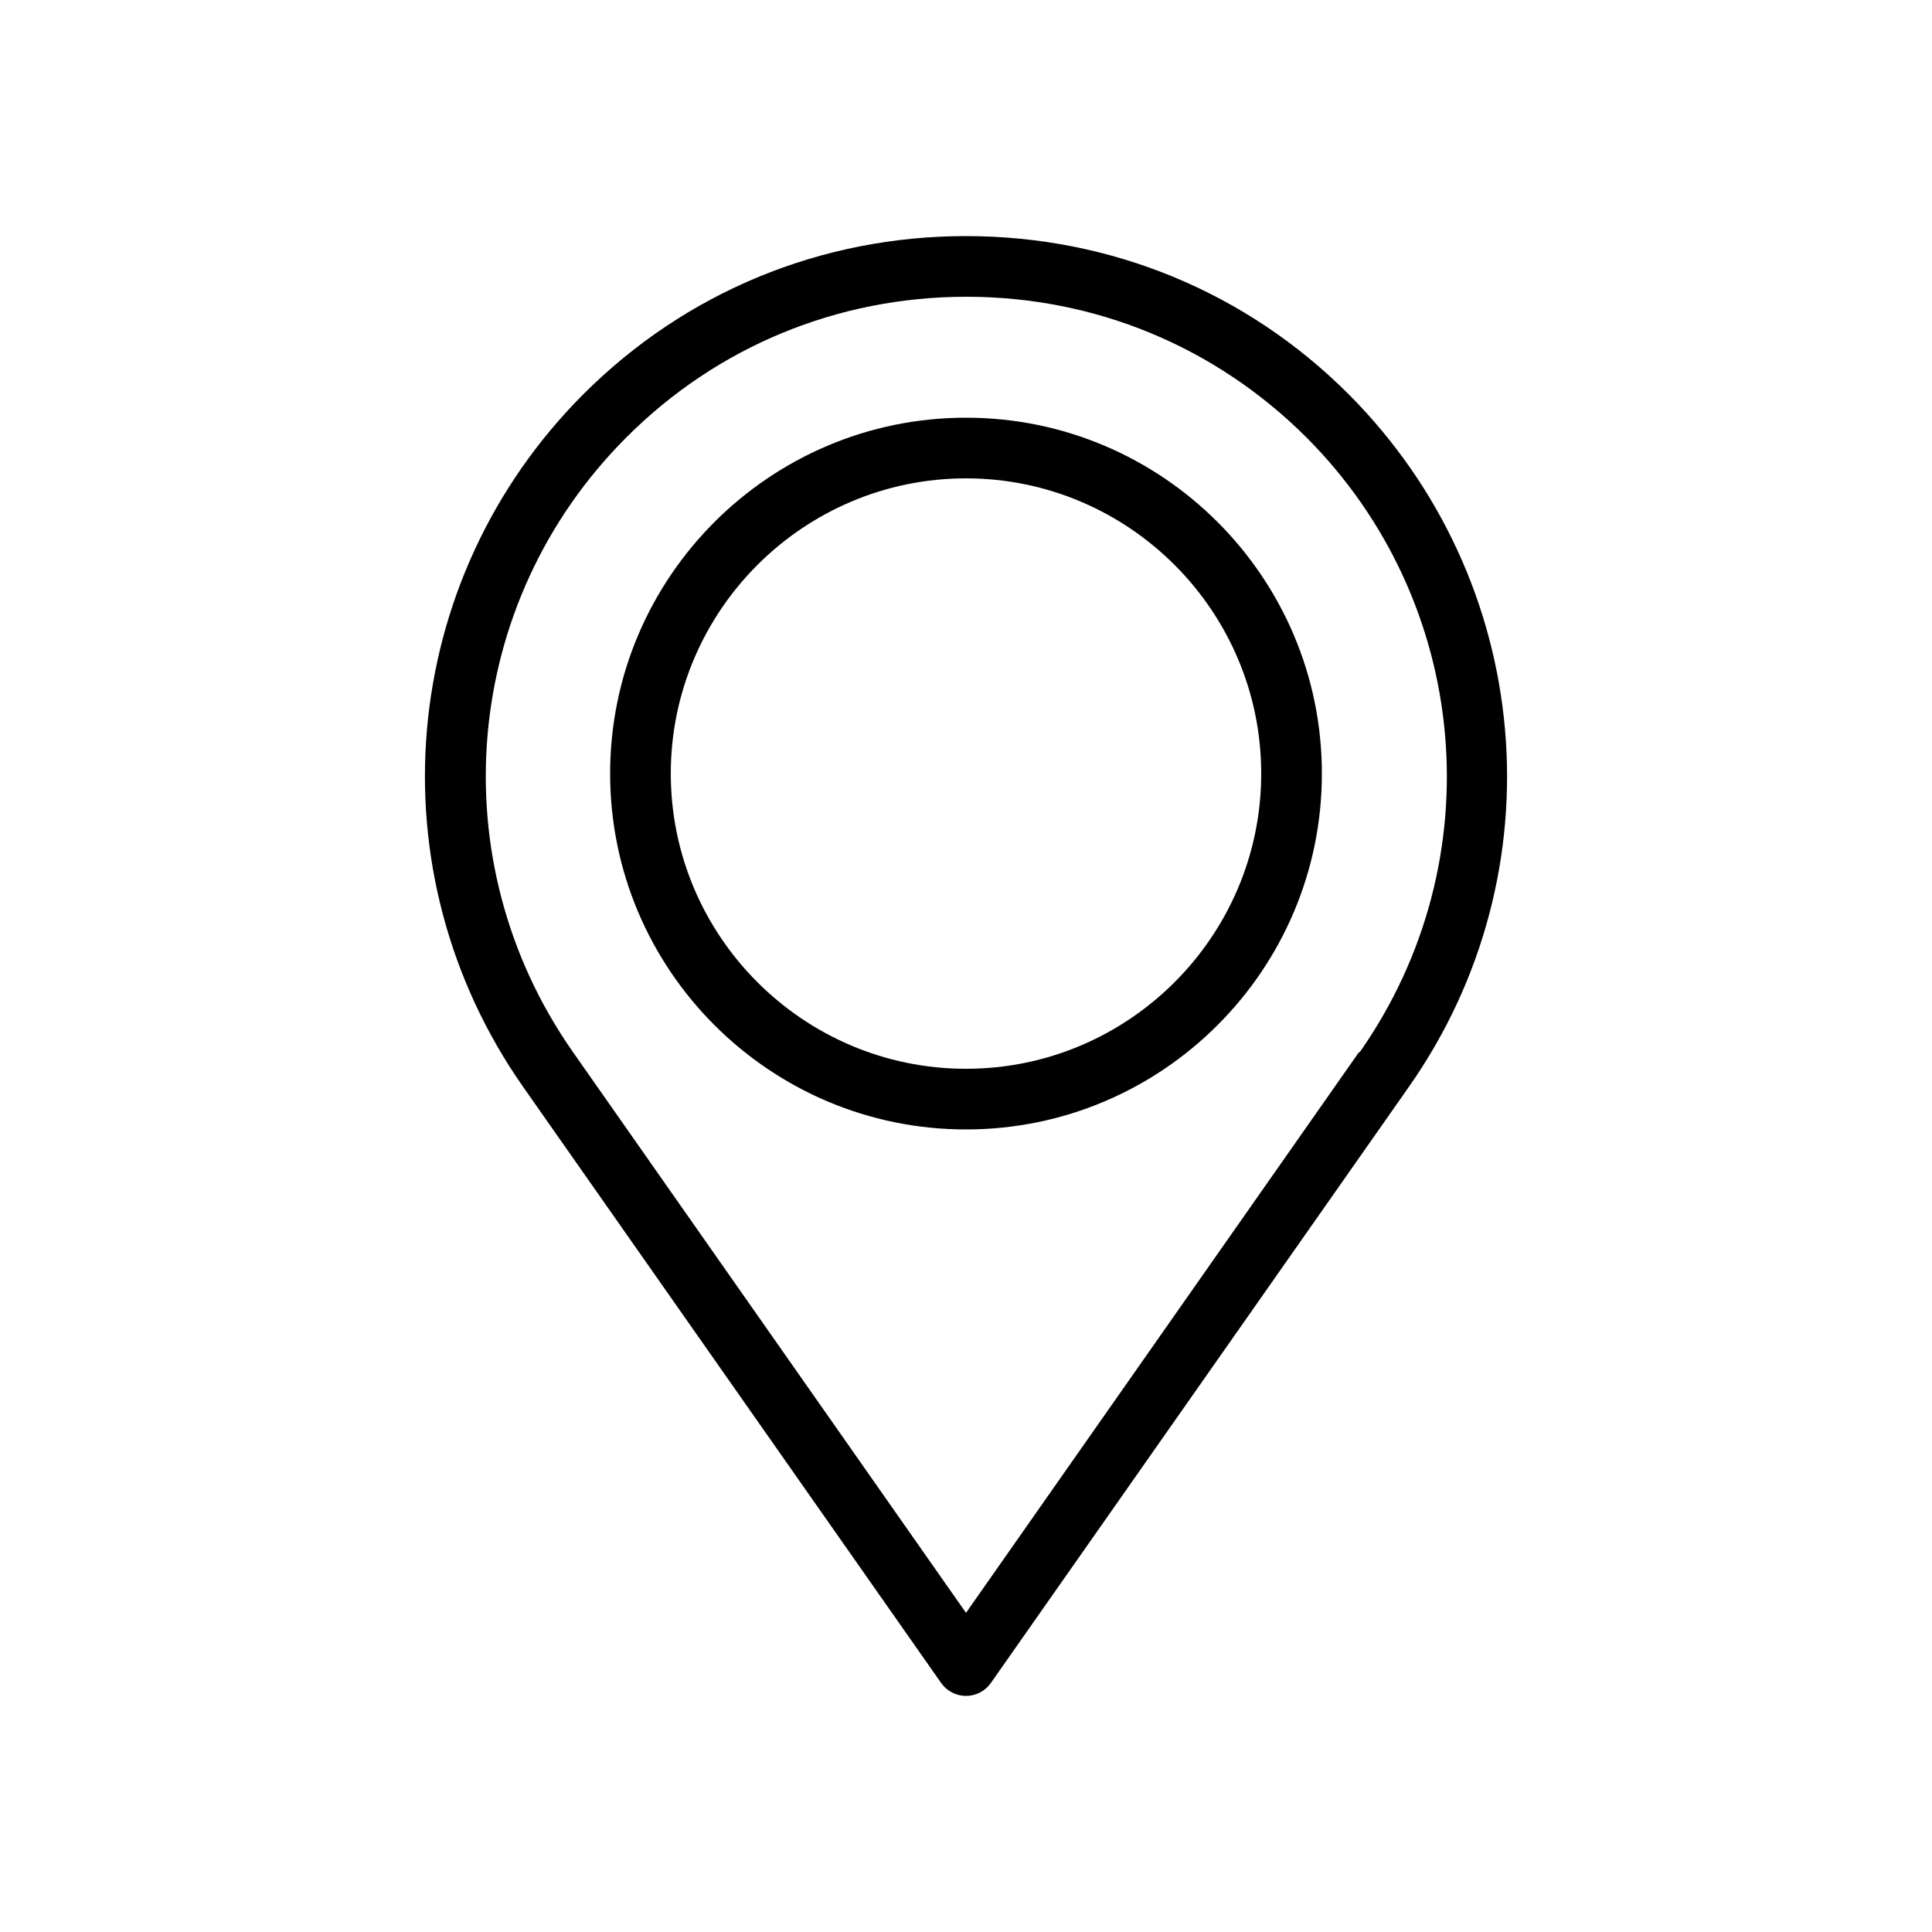
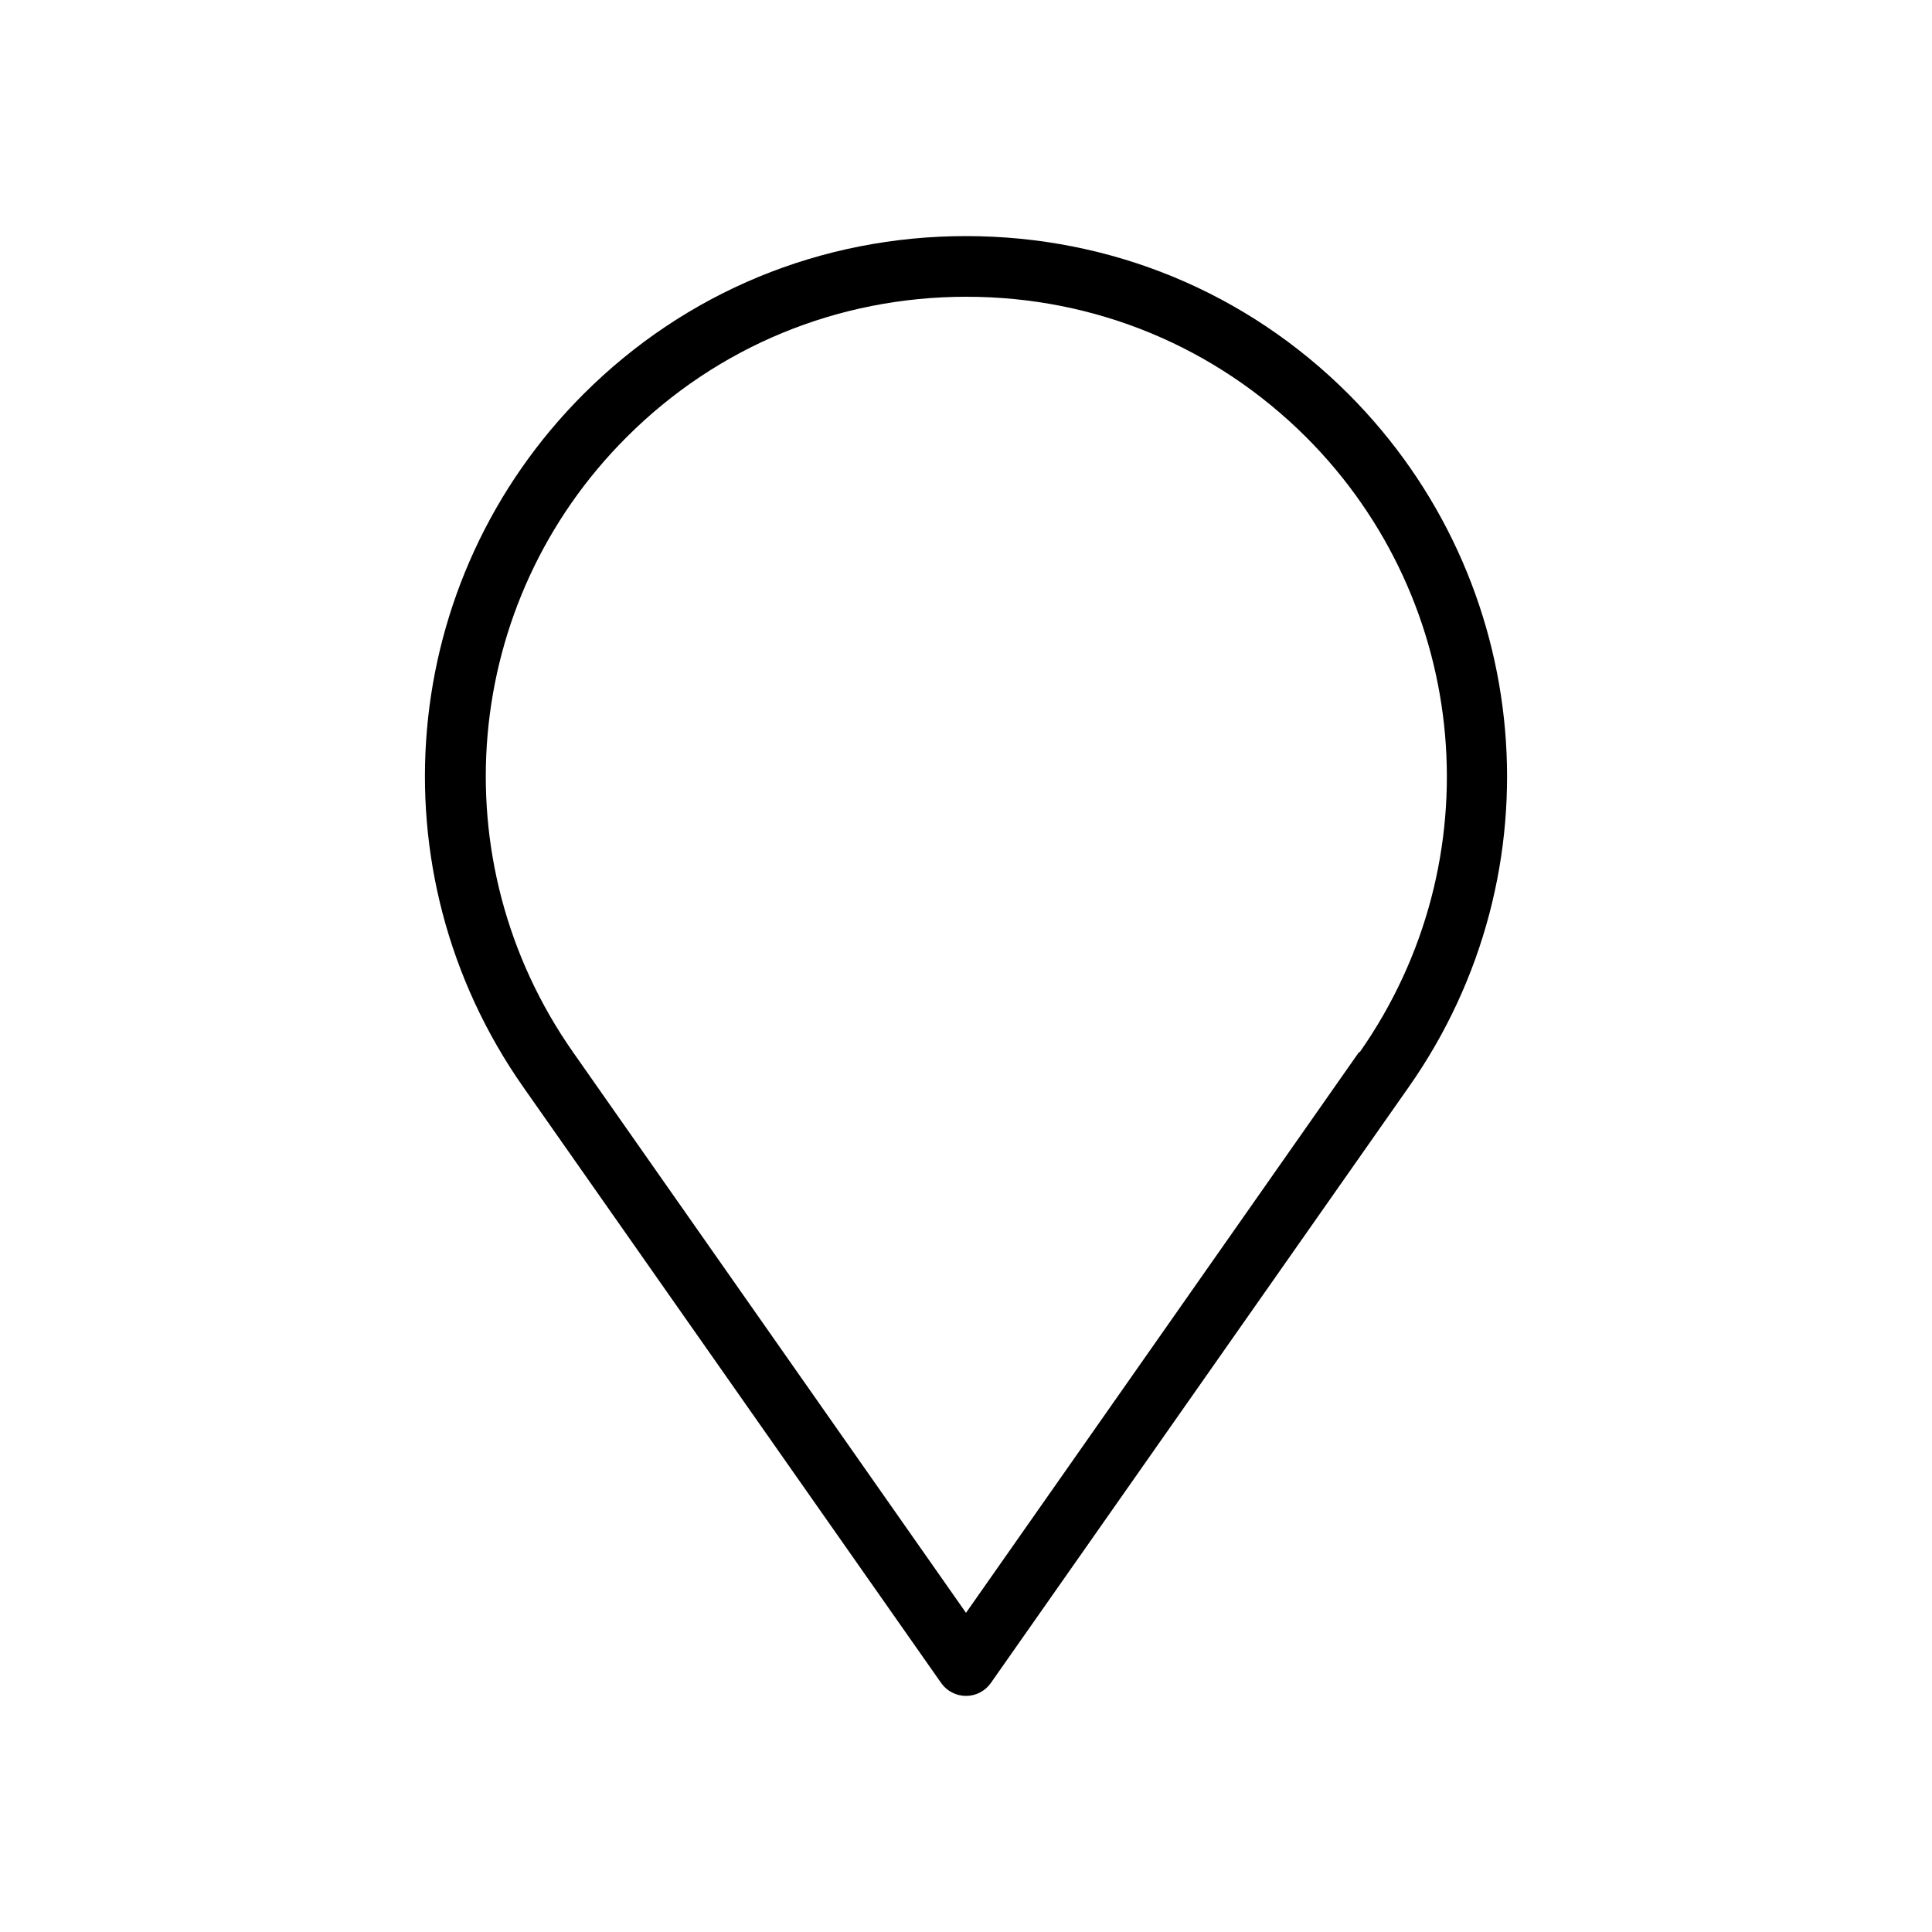
<svg xmlns="http://www.w3.org/2000/svg" id="Capa_1" data-name="Capa 1" viewBox="0 0 50 50">
  <path d="M34.9,10.2c-2.64-2.64-6.15-4.09-9.9-4.09s-7.26,1.45-9.9,4.09c-4.81,4.81-5.47,12.35-1.56,17.93l10.82,15.43c.15.21.39.33.64.33s.49-.12.64-.33l10.82-15.43c3.91-5.57,3.25-13.11-1.56-17.93ZM35.17,27.23l-10.17,14.51-10.17-14.51c-3.47-4.95-2.89-11.65,1.39-15.92,2.34-2.34,5.46-3.63,8.79-3.63s6.44,1.29,8.79,3.63c4.27,4.27,4.86,10.97,1.39,15.92Z" />
-   <path d="M25,10.81c-5.08,0-9.21,4.13-9.21,9.21s4.13,9.21,9.21,9.21,9.21-4.13,9.21-9.21-4.13-9.21-9.21-9.21ZM32.64,20.02c0,4.21-3.43,7.64-7.64,7.64s-7.64-3.43-7.64-7.64,3.43-7.64,7.64-7.64,7.64,3.43,7.64,7.64Z" />
</svg>